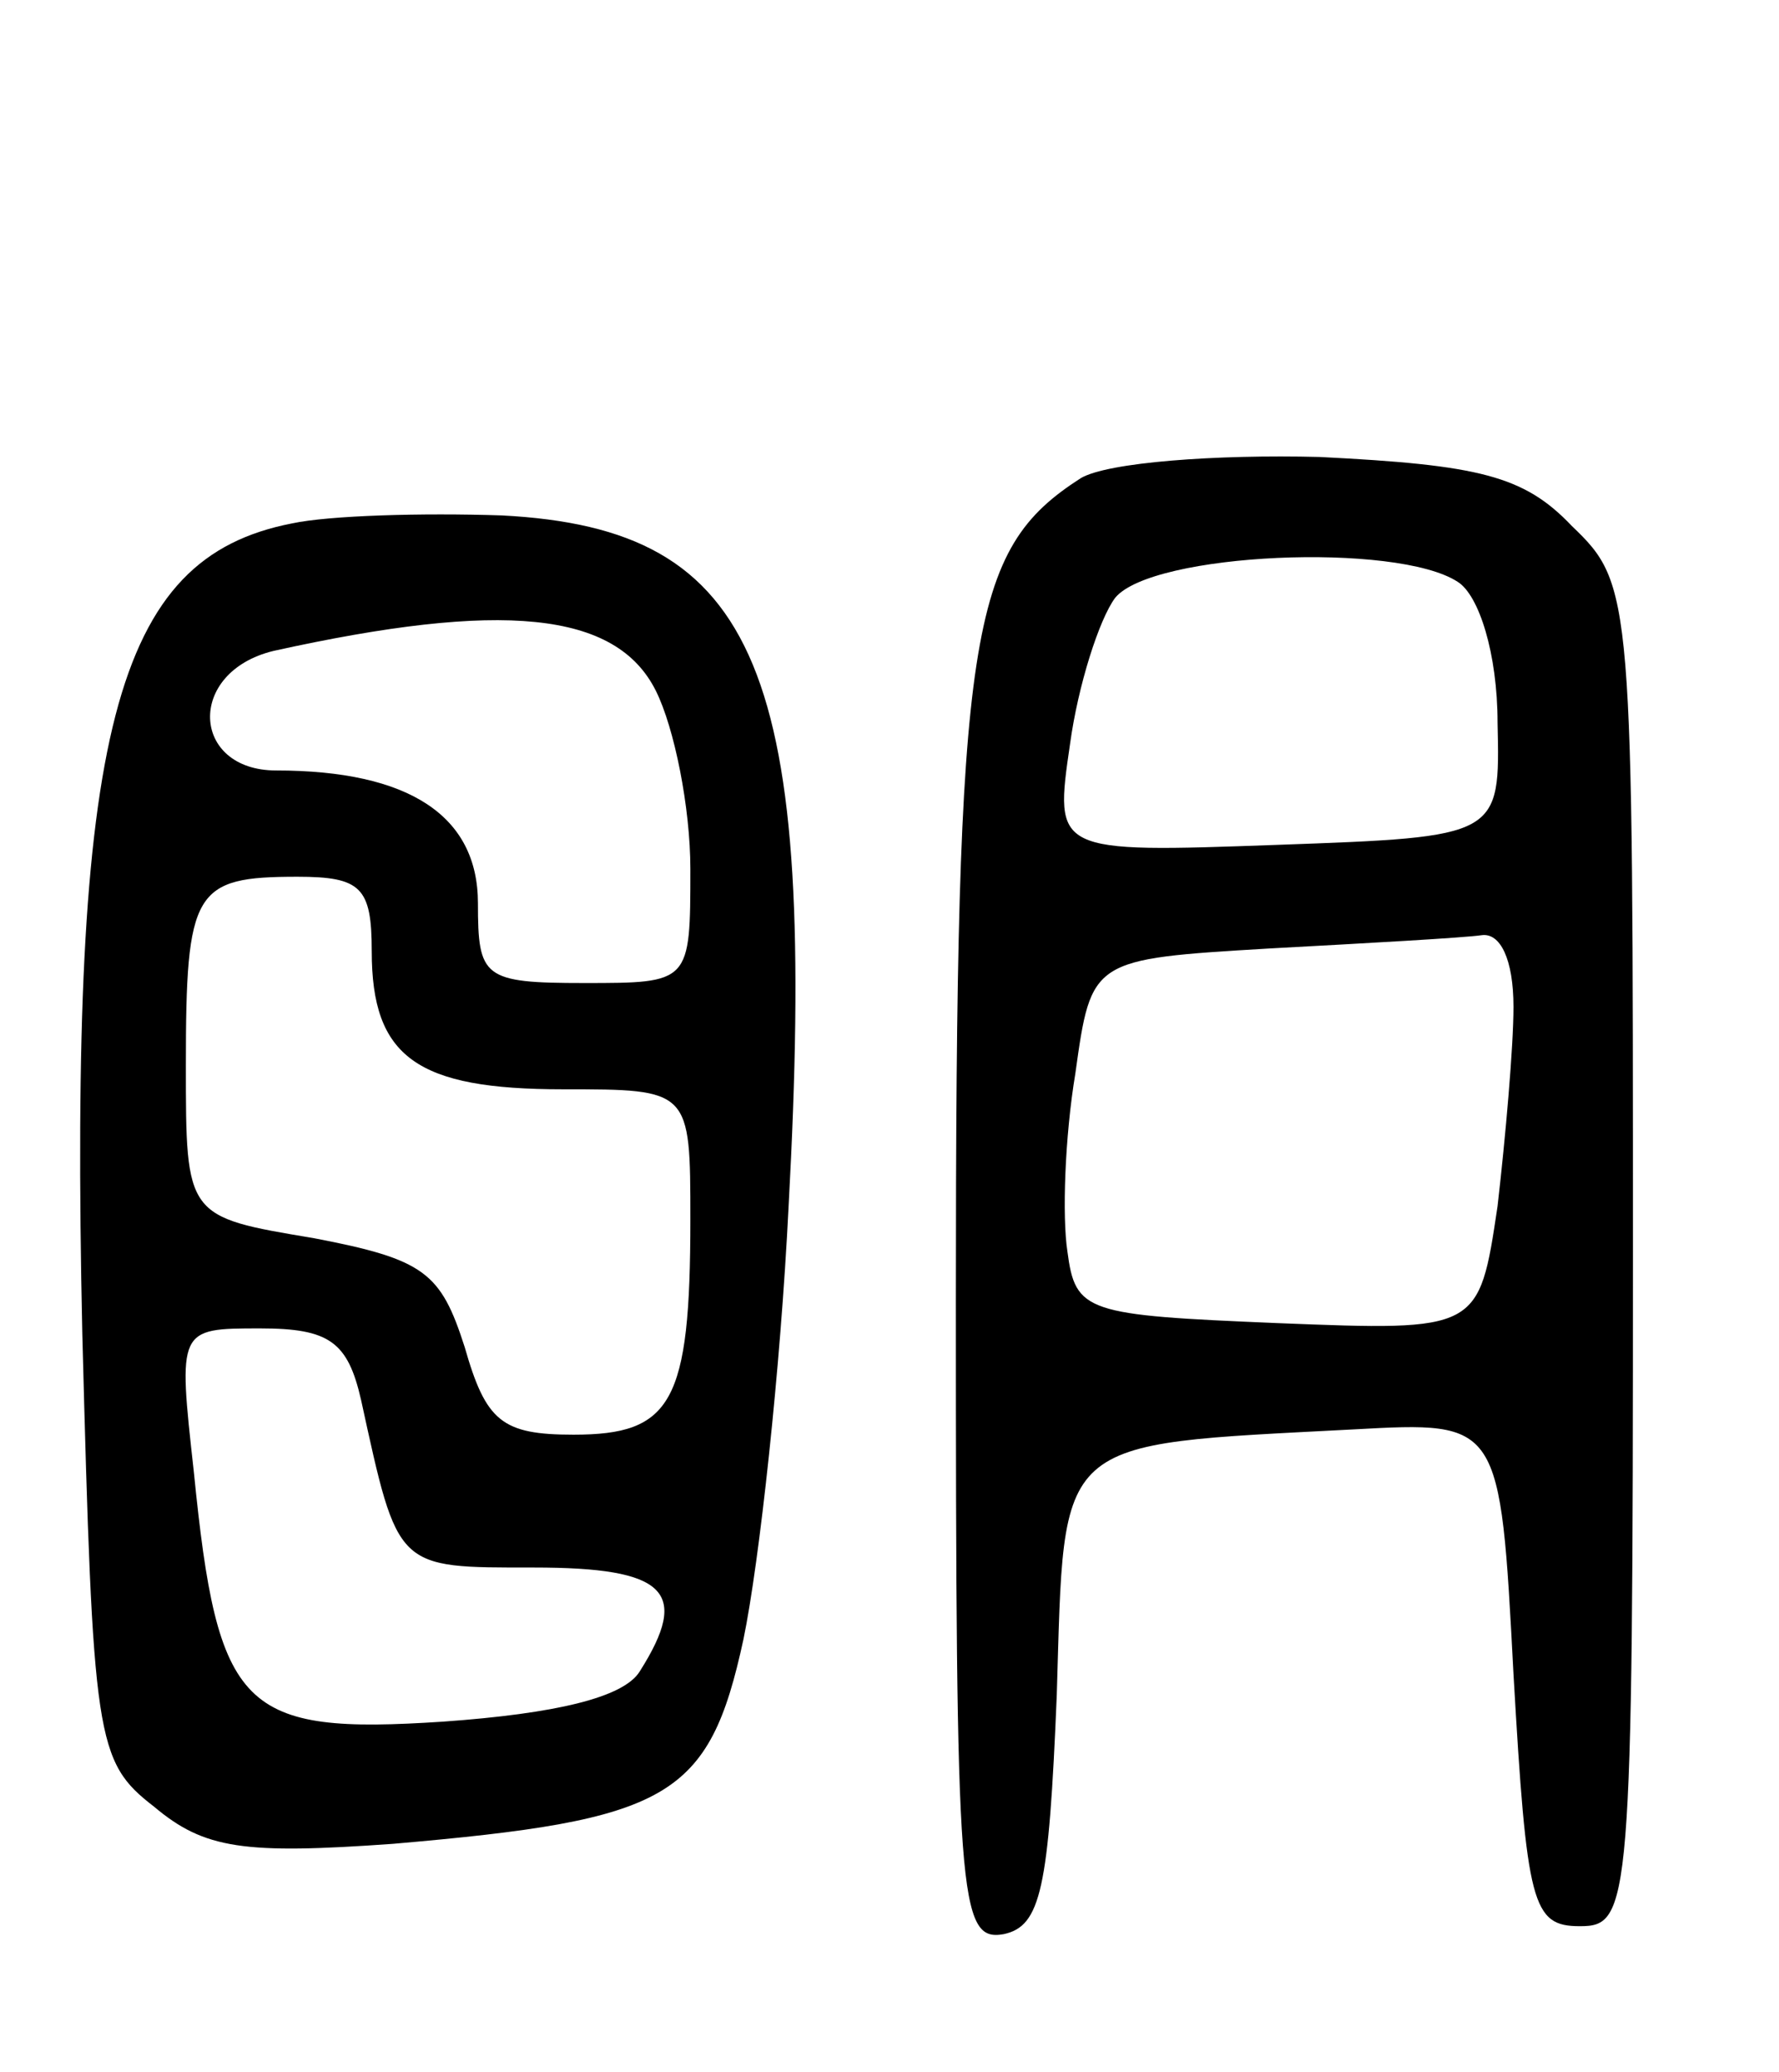
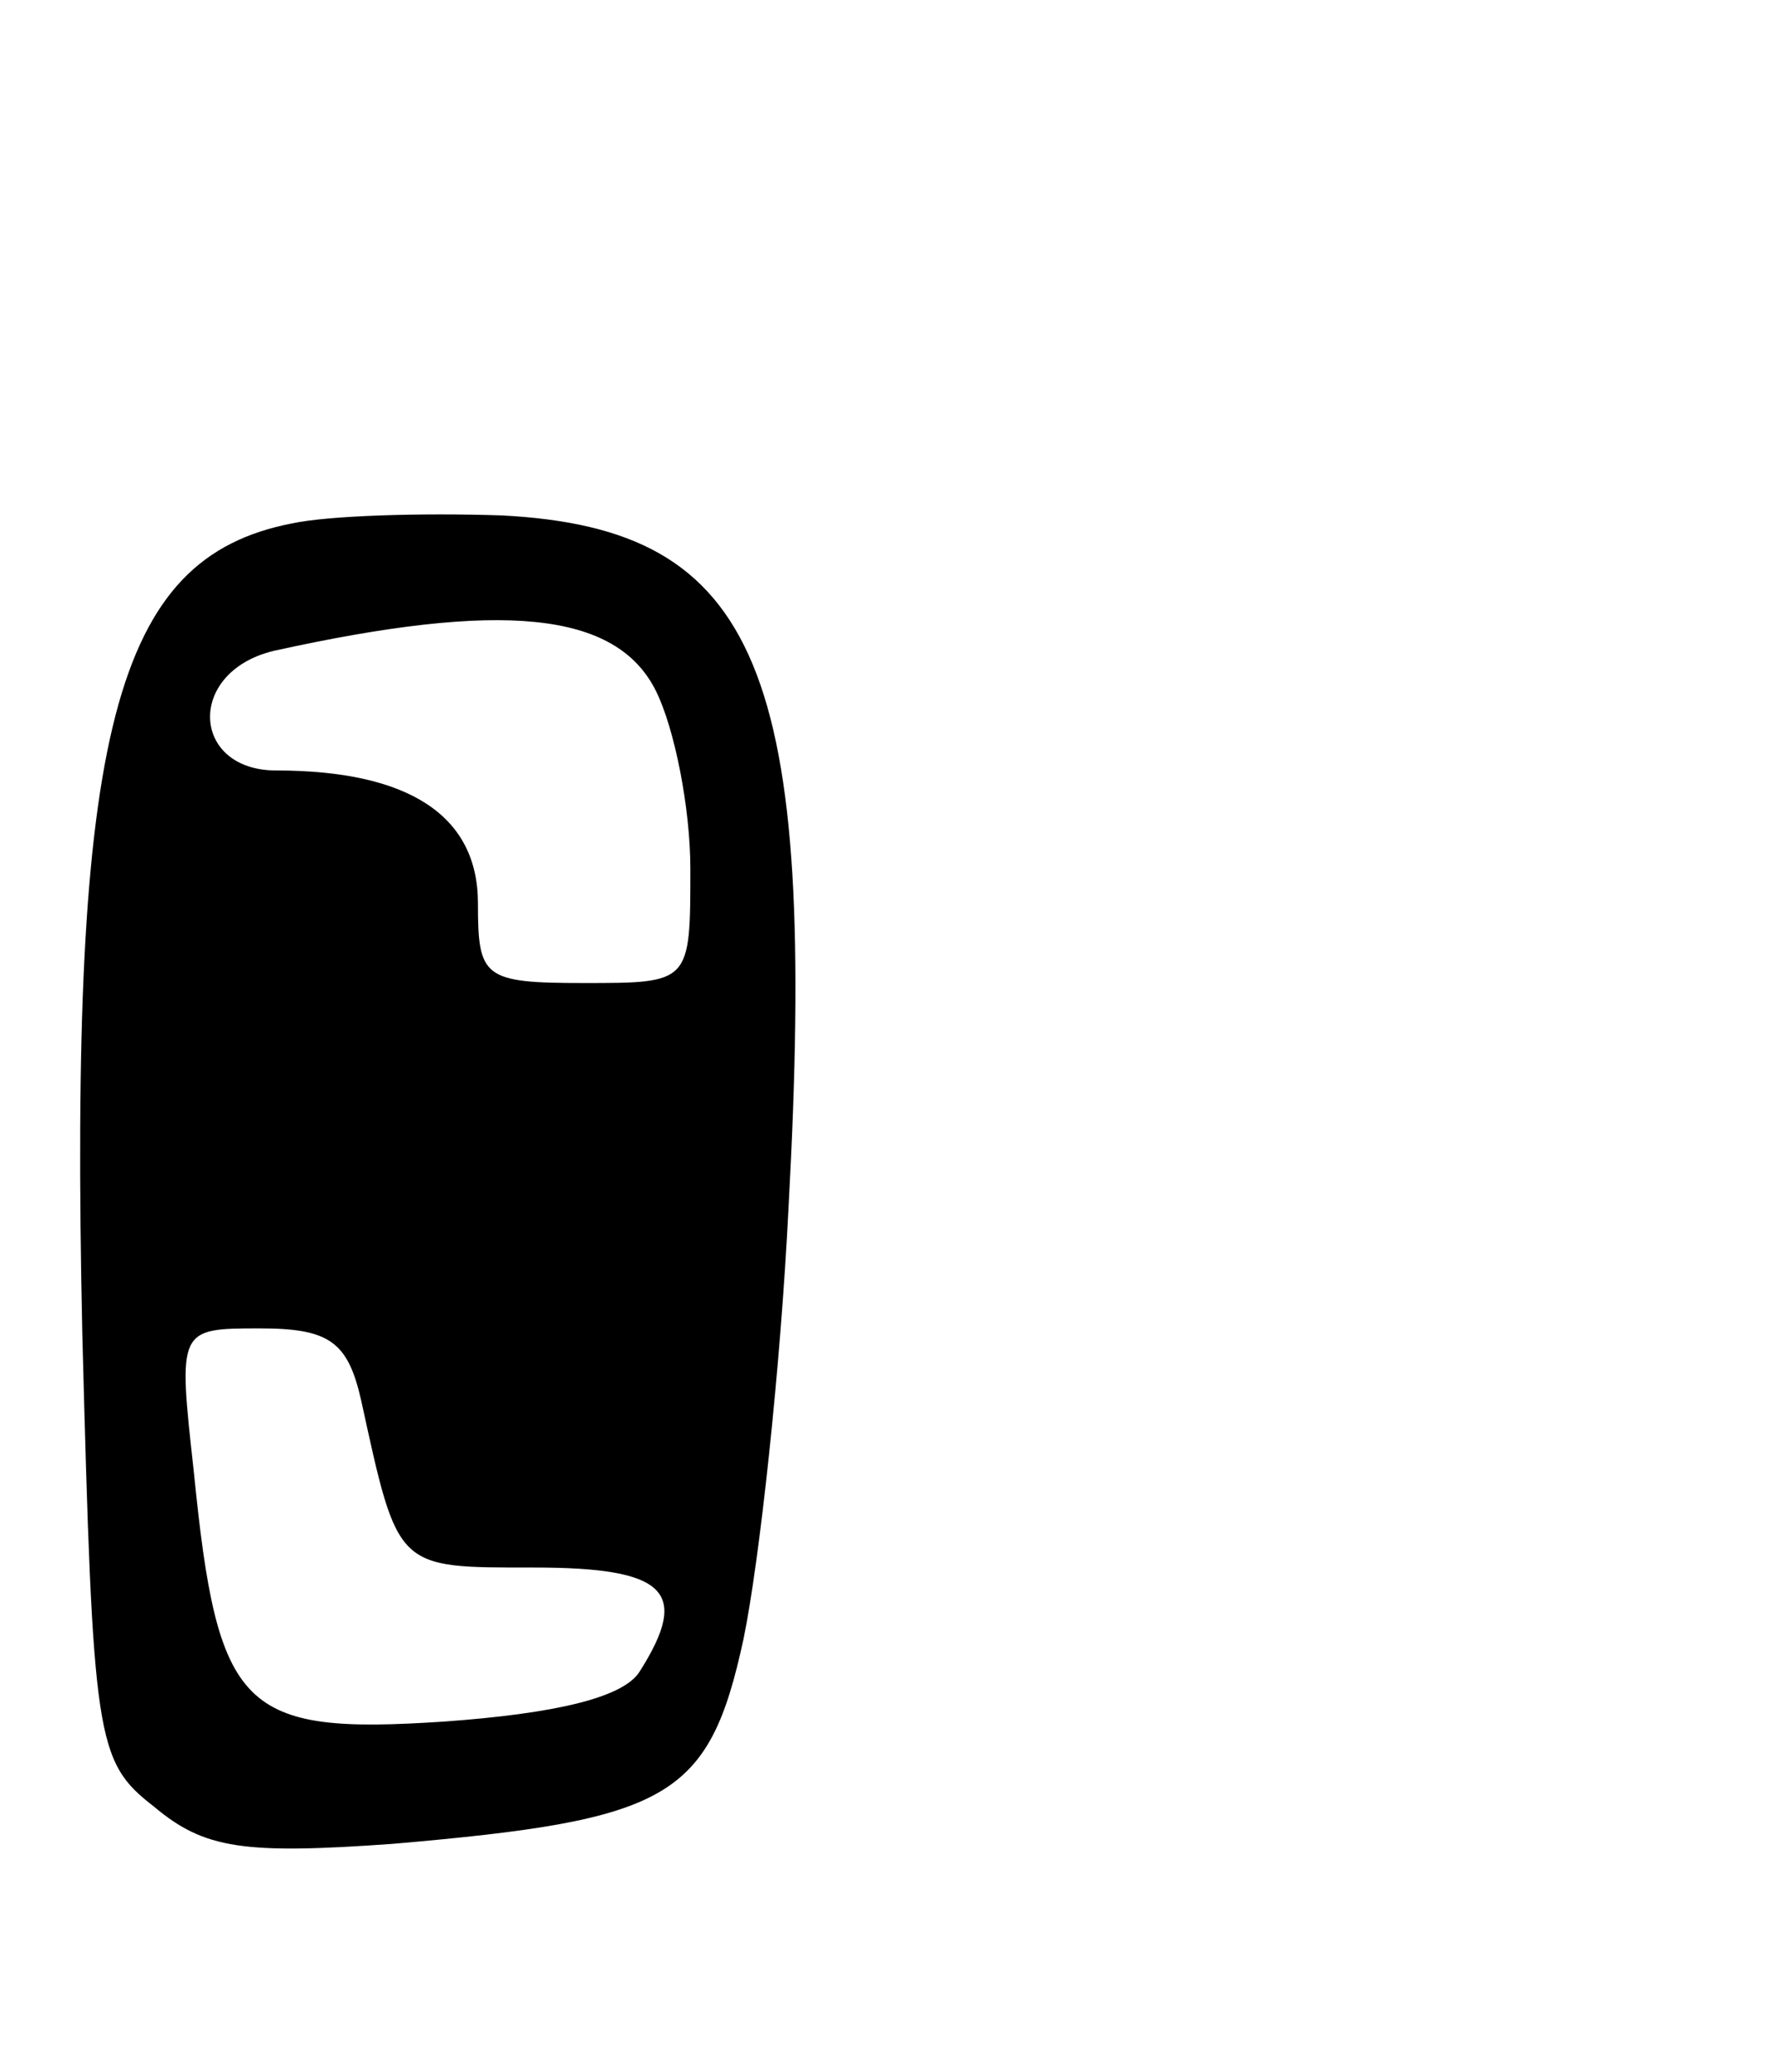
<svg xmlns="http://www.w3.org/2000/svg" version="1.0" width="67" height="78" viewBox="0 0 67 78">
  <g transform="translate(0,78) scale(0.1,-0.1)">
-     <path d="M407 600 c-42 -27 -47 -57 -47 -310 0 -225 1 -241 18 -238 14 3 17 17 20 90 3 98 -2 94 112 100 55 3 55 3 60 -92 5 -87 7 -95 25 -95 19 0 20 7 20 252 0 249 0 253 -23 275 -18 19 -35 23 -95 26 -39 1 -80 -2 -90 -8z m142 -39 c8 -5 15 -27 15 -53 1 -43 1 -43 -83 -46 -84 -3 -84 -3 -78 38 3 22 11 47 17 55 14 17 106 21 129 6z m21 -160 c0 -15 -3 -49 -6 -75 -7 -47 -7 -47 -83 -44 -72 3 -76 4 -79 27 -2 13 -1 43 3 67 6 43 6 43 73 47 37 2 73 4 80 5 7 1 12 -9 12 -27z" />
-     <path d="M110 583 c-67 -13 -84 -78 -79 -305 4 -153 5 -161 27 -178 19 -16 34 -18 90 -14 104 9 119 17 132 77 6 29 14 102 17 163 11 202 -11 255 -108 260 -30 1 -65 0 -79 -3z m137 -63 c7 -14 13 -44 13 -67 0 -43 0 -43 -40 -43 -38 0 -40 2 -40 30 0 33 -26 50 -76 50 -32 0 -34 37 -1 45 86 19 129 15 144 -15z m-107 -98 c0 -40 17 -52 72 -52 48 0 48 0 48 -49 0 -69 -7 -81 -44 -81 -27 0 -33 5 -41 33 -9 28 -15 33 -57 41 -48 8 -48 8 -48 65 0 66 3 71 42 71 24 0 28 -4 28 -28z m-4 -169 c14 -64 13 -63 65 -63 50 0 59 -9 40 -39 -6 -10 -32 -16 -74 -19 -76 -5 -85 4 -94 94 -6 54 -6 54 25 54 26 0 33 -5 38 -27z" />
+     <path d="M110 583 c-67 -13 -84 -78 -79 -305 4 -153 5 -161 27 -178 19 -16 34 -18 90 -14 104 9 119 17 132 77 6 29 14 102 17 163 11 202 -11 255 -108 260 -30 1 -65 0 -79 -3z m137 -63 c7 -14 13 -44 13 -67 0 -43 0 -43 -40 -43 -38 0 -40 2 -40 30 0 33 -26 50 -76 50 -32 0 -34 37 -1 45 86 19 129 15 144 -15z m-107 -98 z m-4 -169 c14 -64 13 -63 65 -63 50 0 59 -9 40 -39 -6 -10 -32 -16 -74 -19 -76 -5 -85 4 -94 94 -6 54 -6 54 25 54 26 0 33 -5 38 -27z" />
  </g>
</svg>